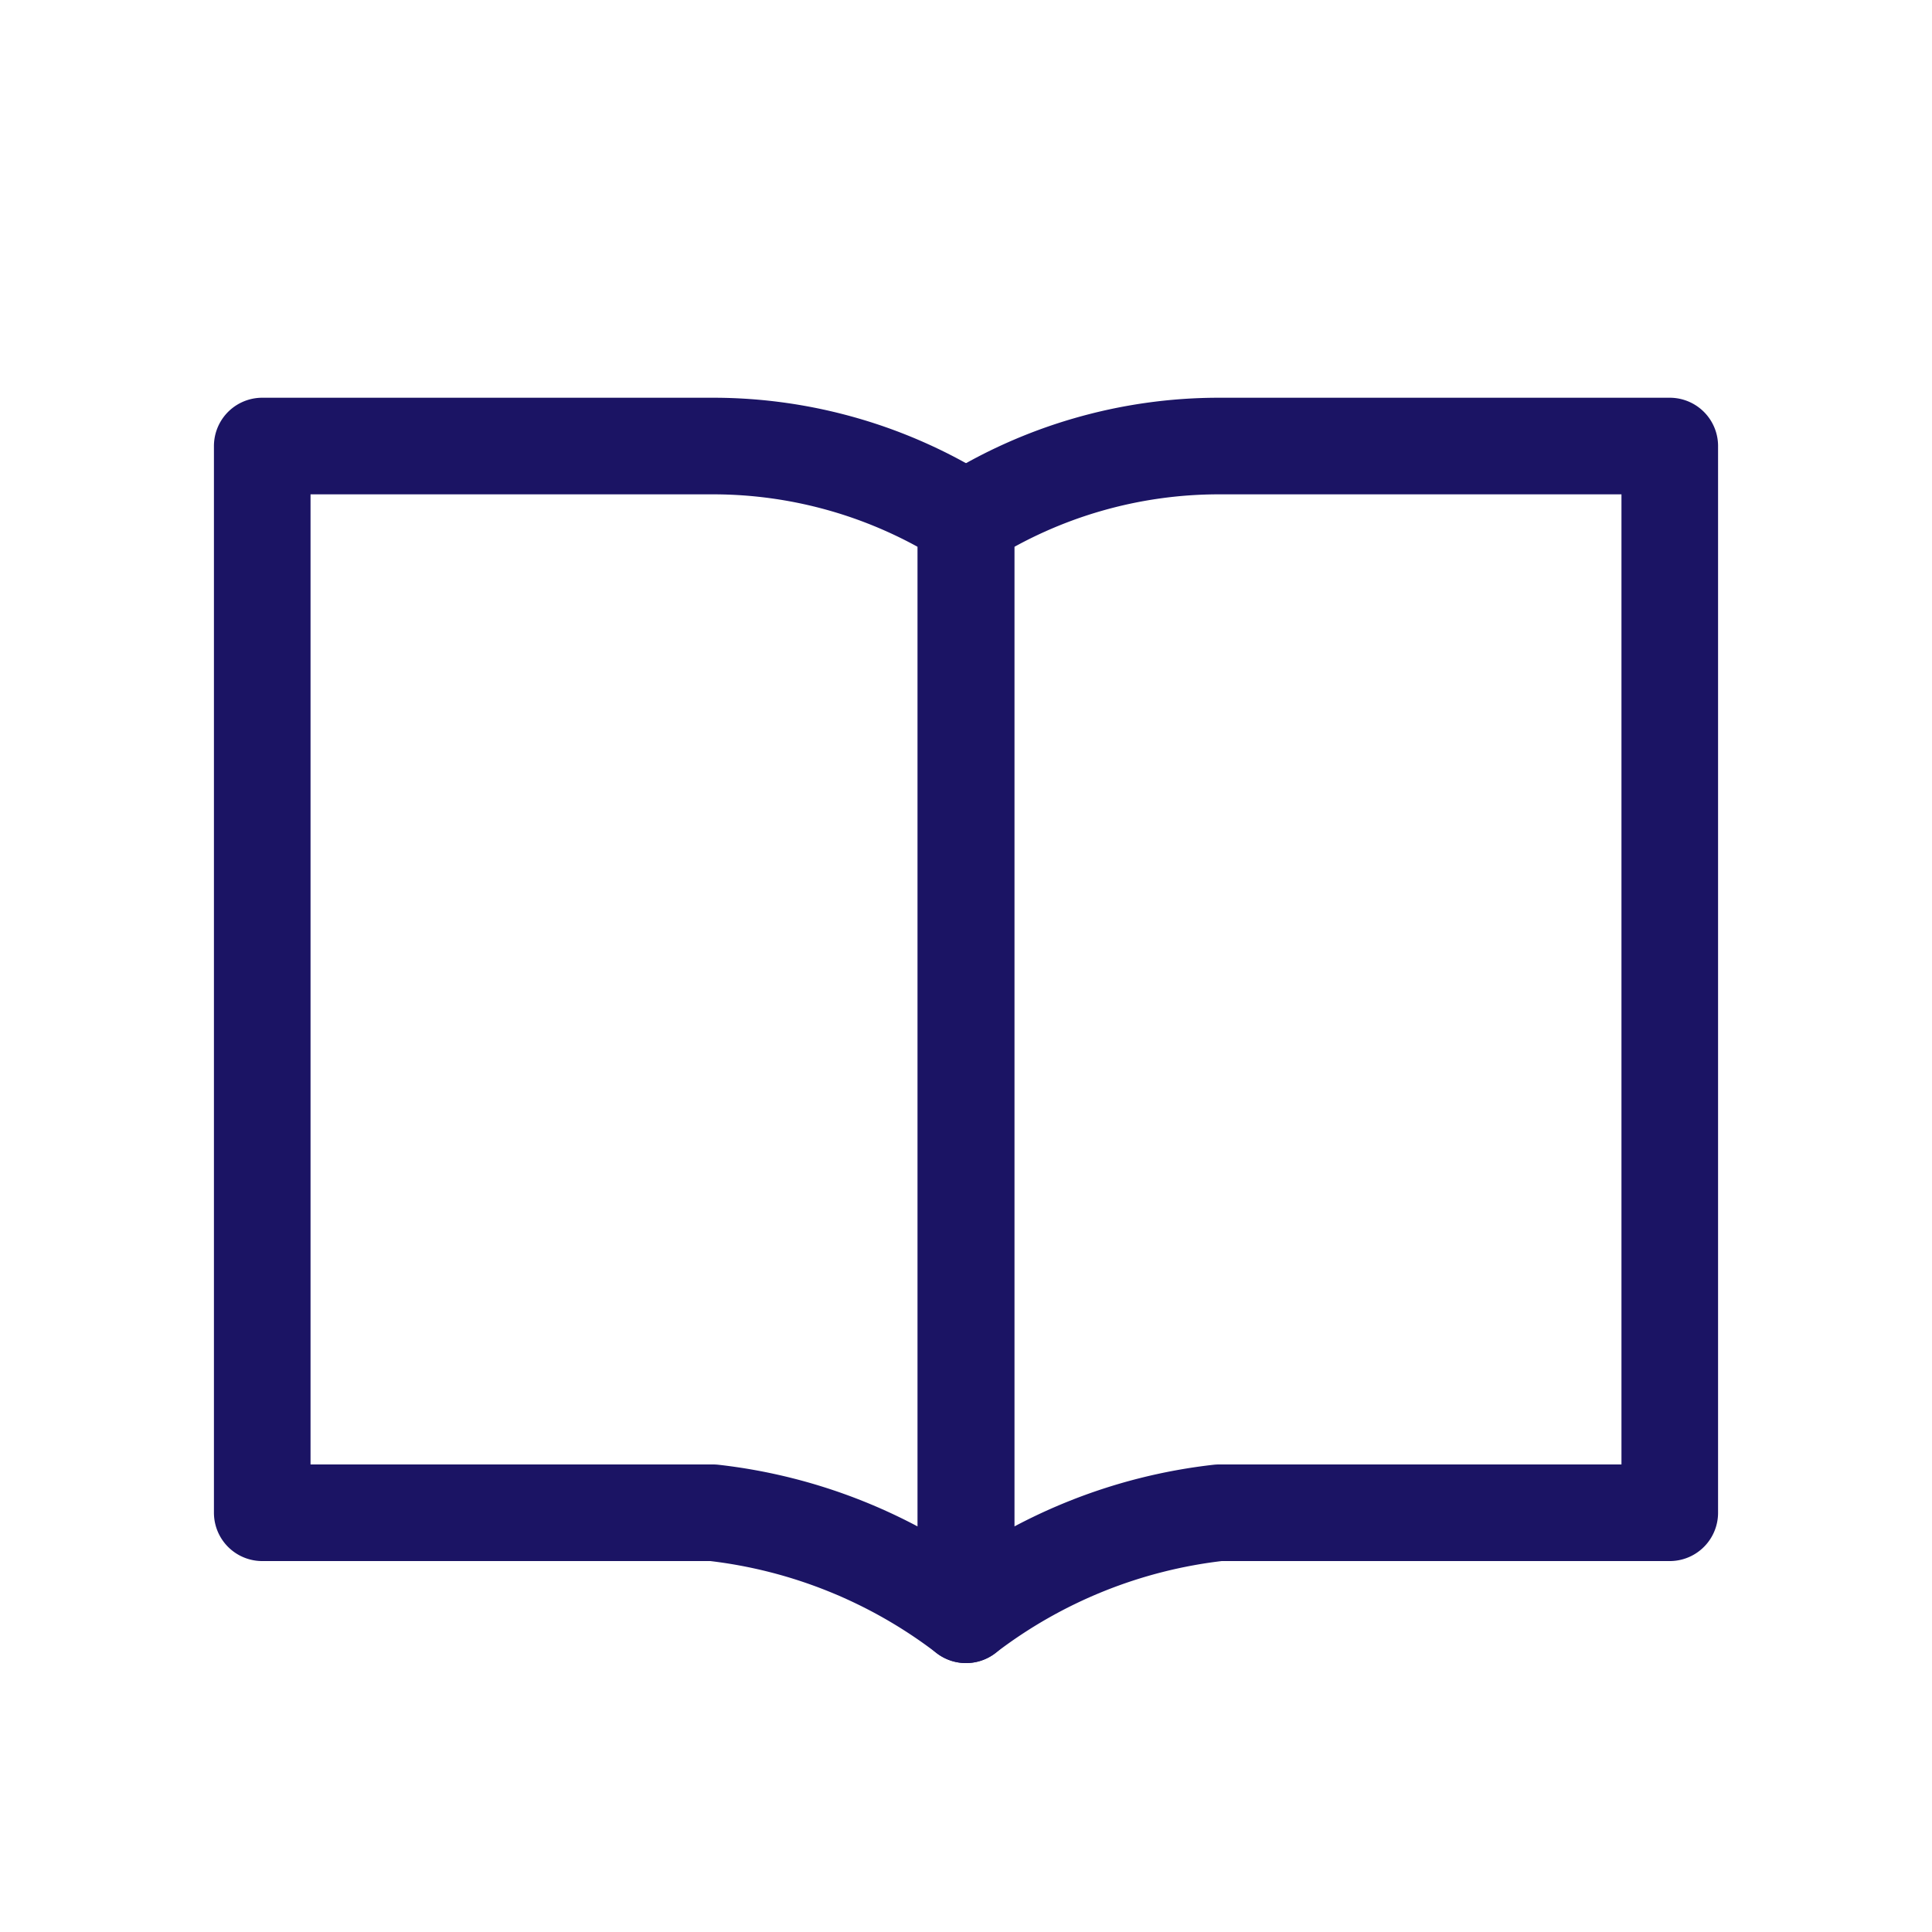
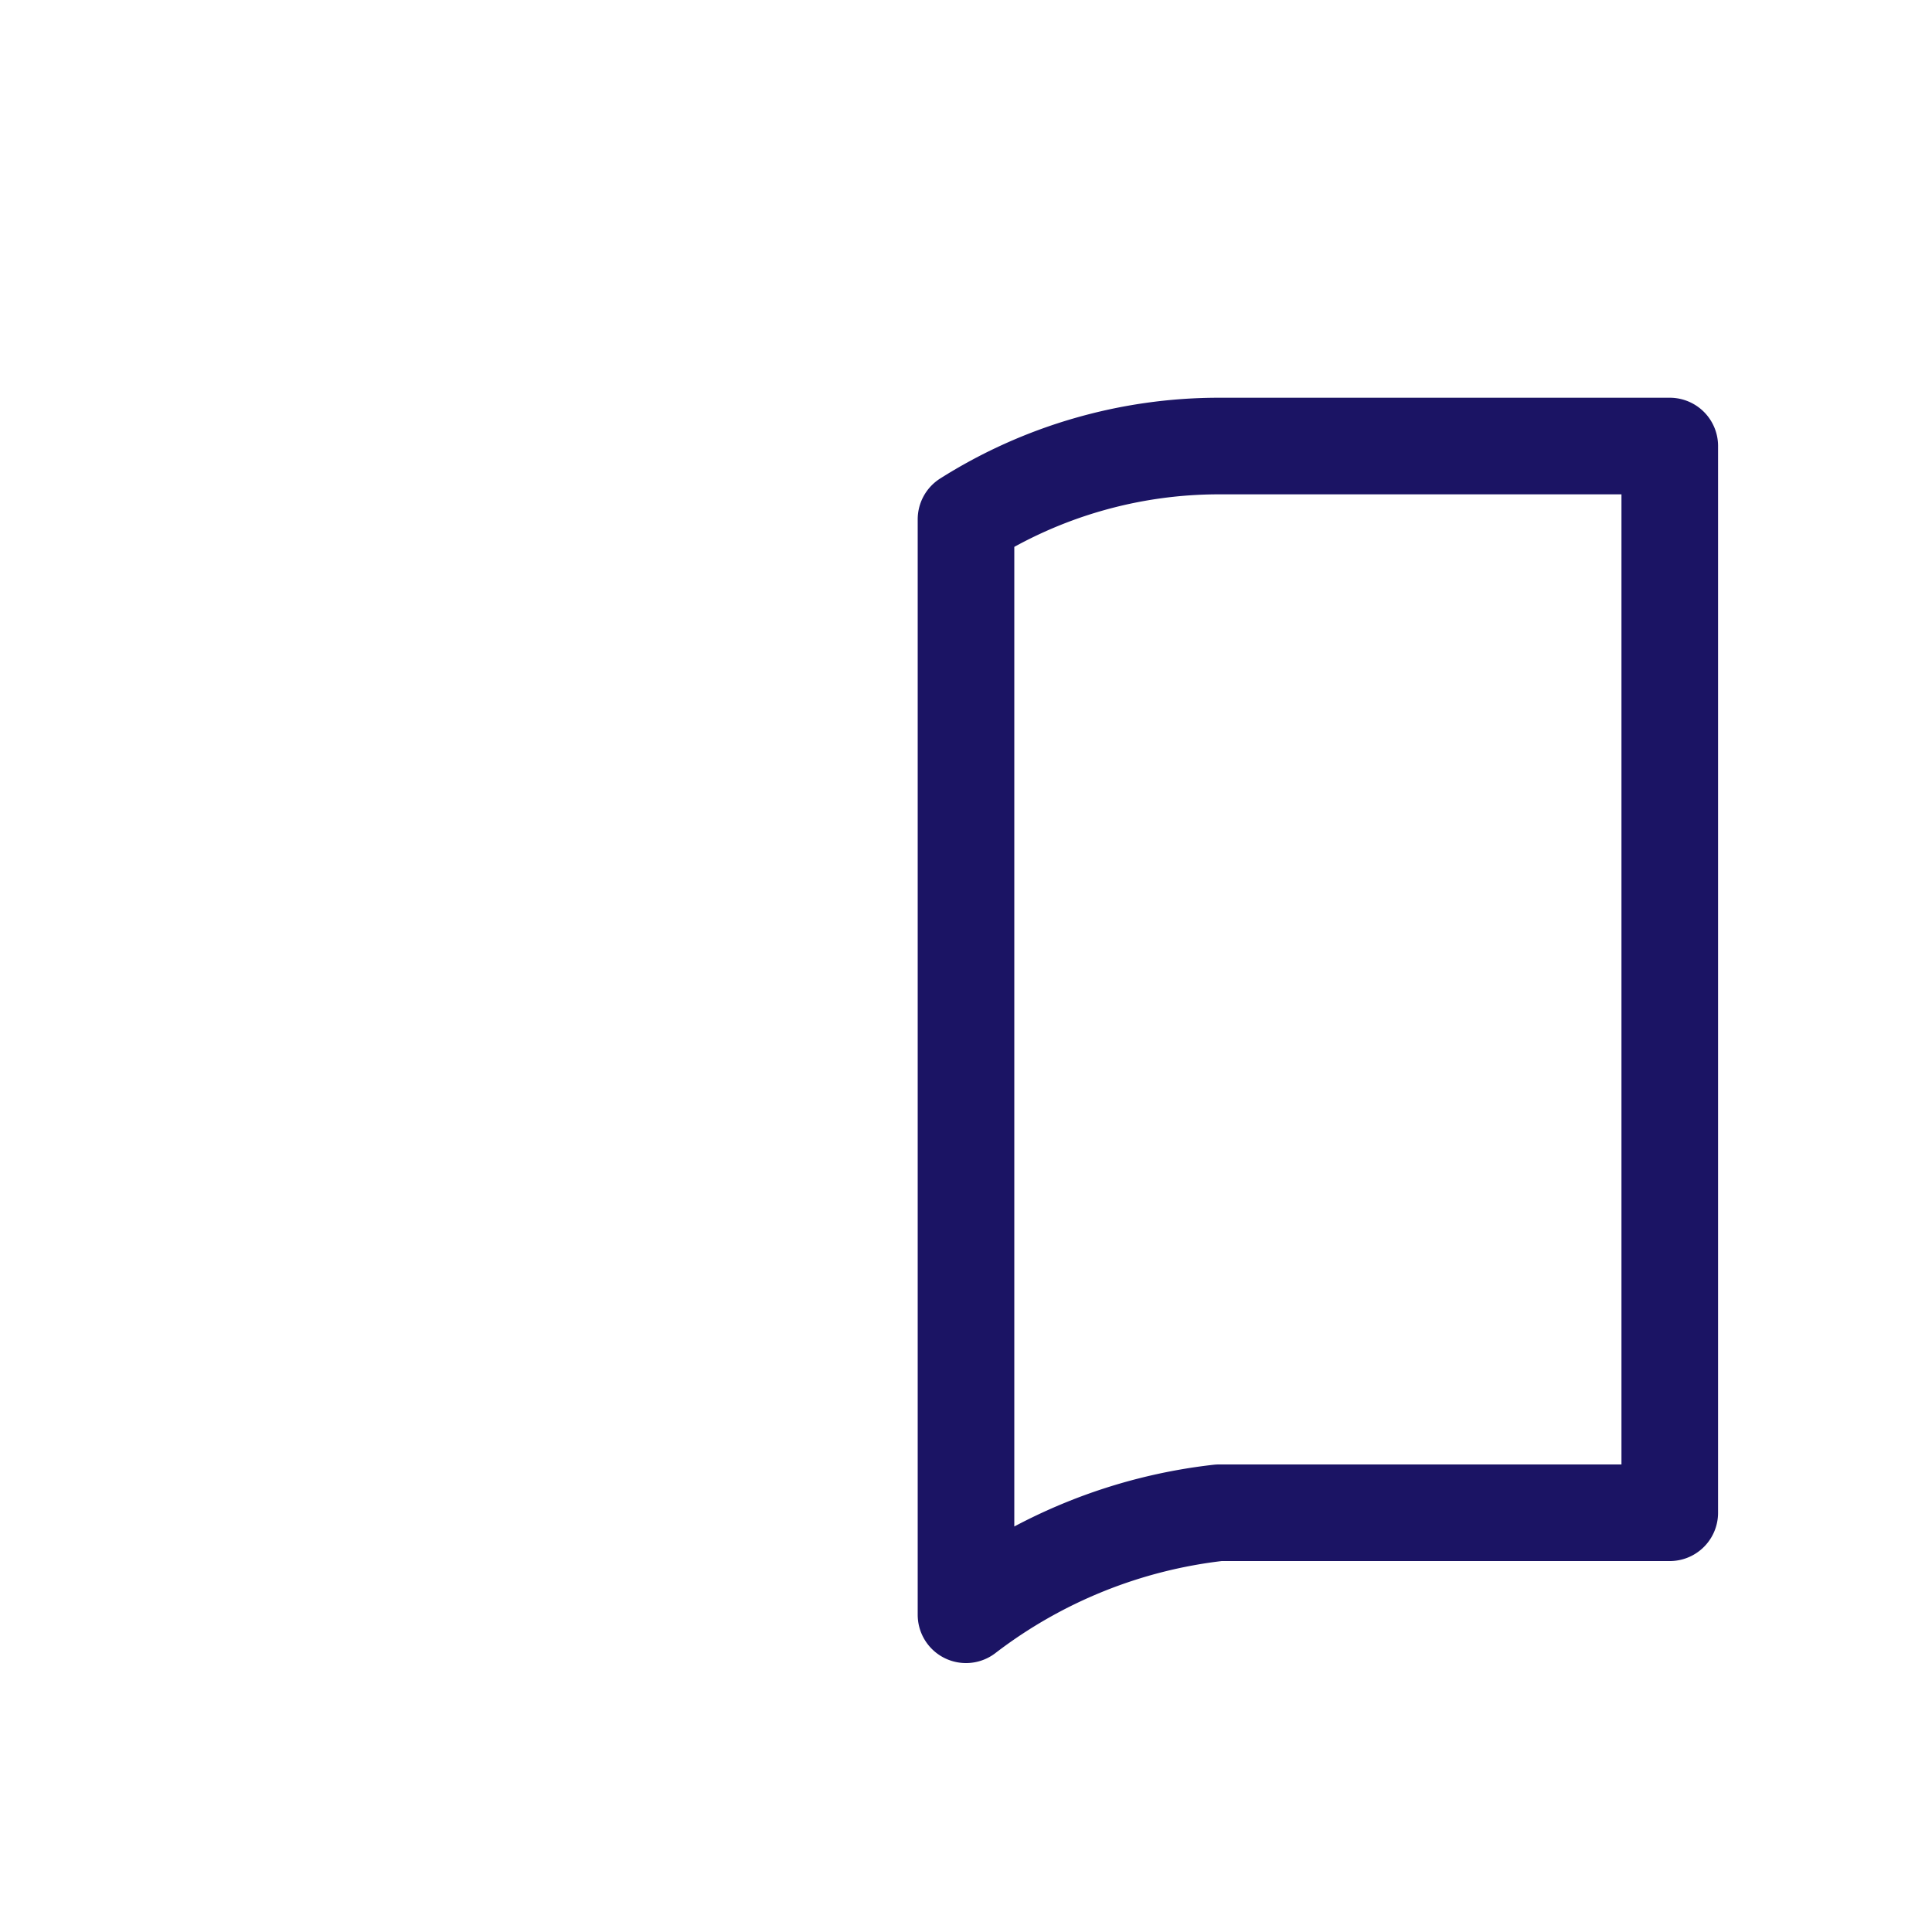
<svg xmlns="http://www.w3.org/2000/svg" viewBox="0 0 15 15">
  <defs>
    <style>.cls-1{fill:none;stroke:#1b1464;stroke-linecap:round;stroke-linejoin:round;stroke-width:0.75px;}</style>
  </defs>
  <g id="Artboard_tiitel">
-     <path class="cls-1" d="M7.5,12.537h0a3.957,3.957,0,0,0-1.964-.792H2.036V3.463H5.536a3.676,3.676,0,0,1,1.964.569h0Z" />
    <path class="cls-1" d="M7.5,12.537h0a3.957,3.957,0,0,1,1.964-.792h3.5V3.463H9.464a3.676,3.676,0,0,0-1.964.569h0Z" />
  </g>
</svg>